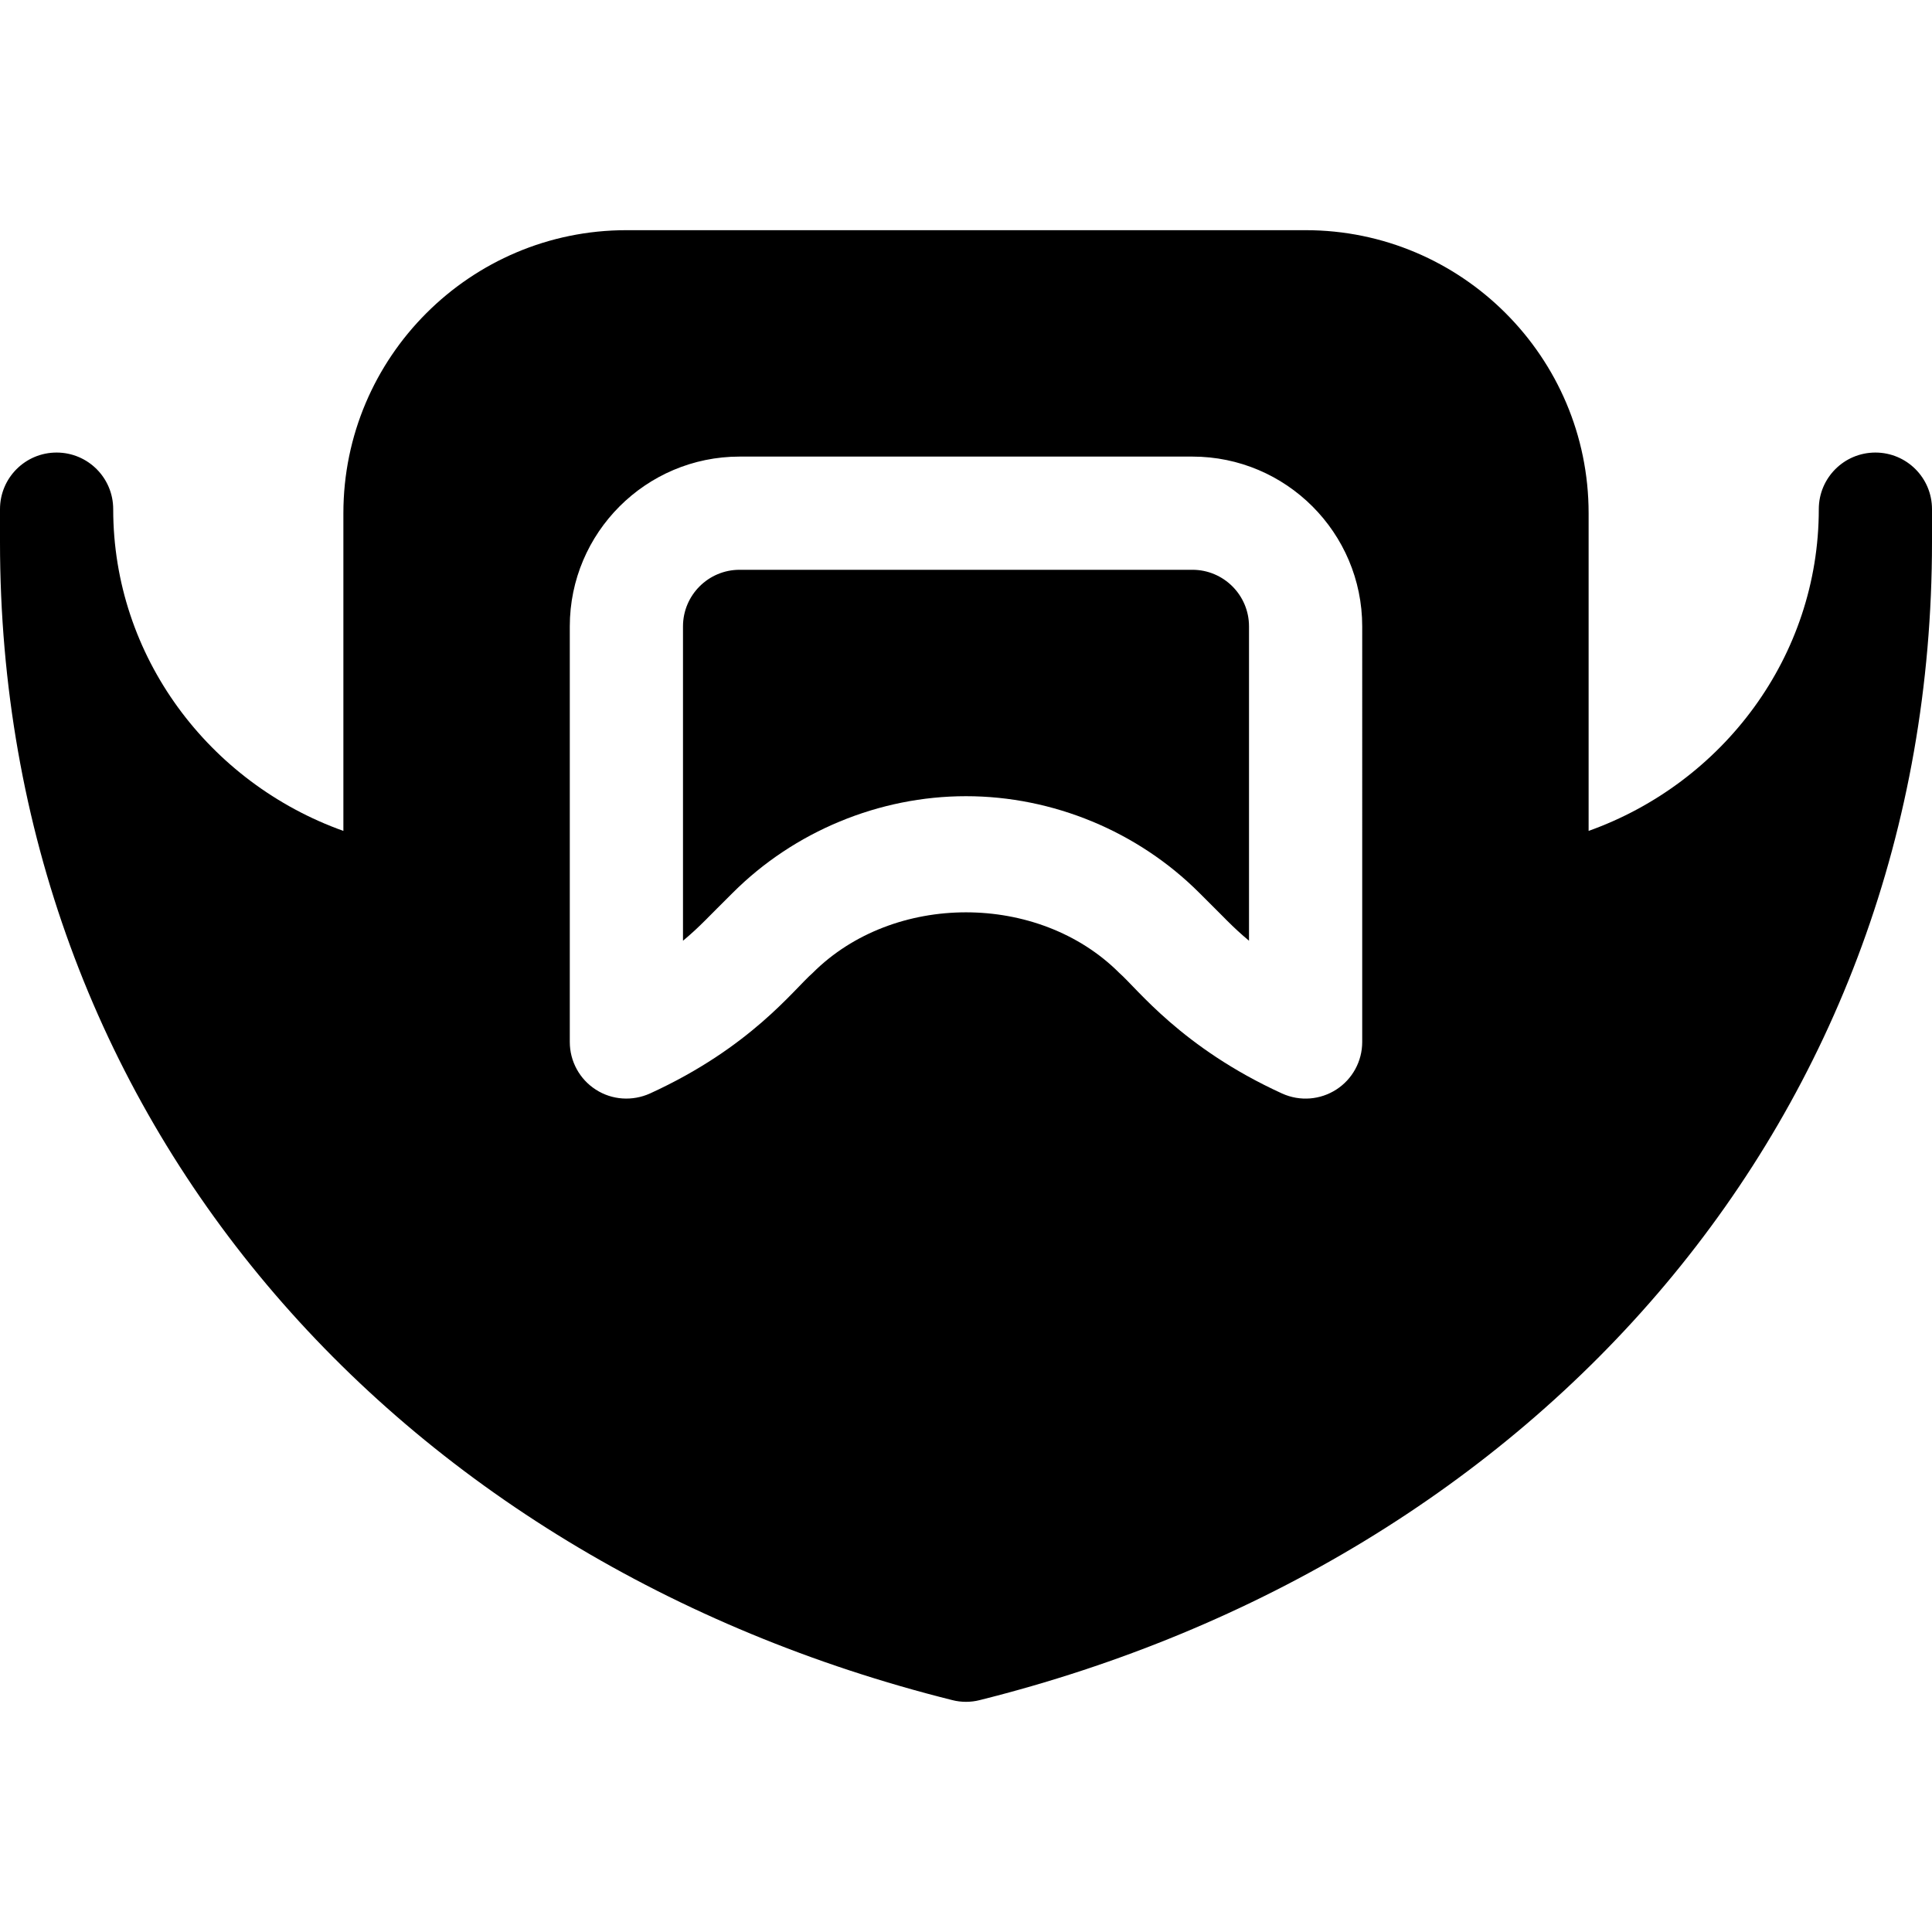
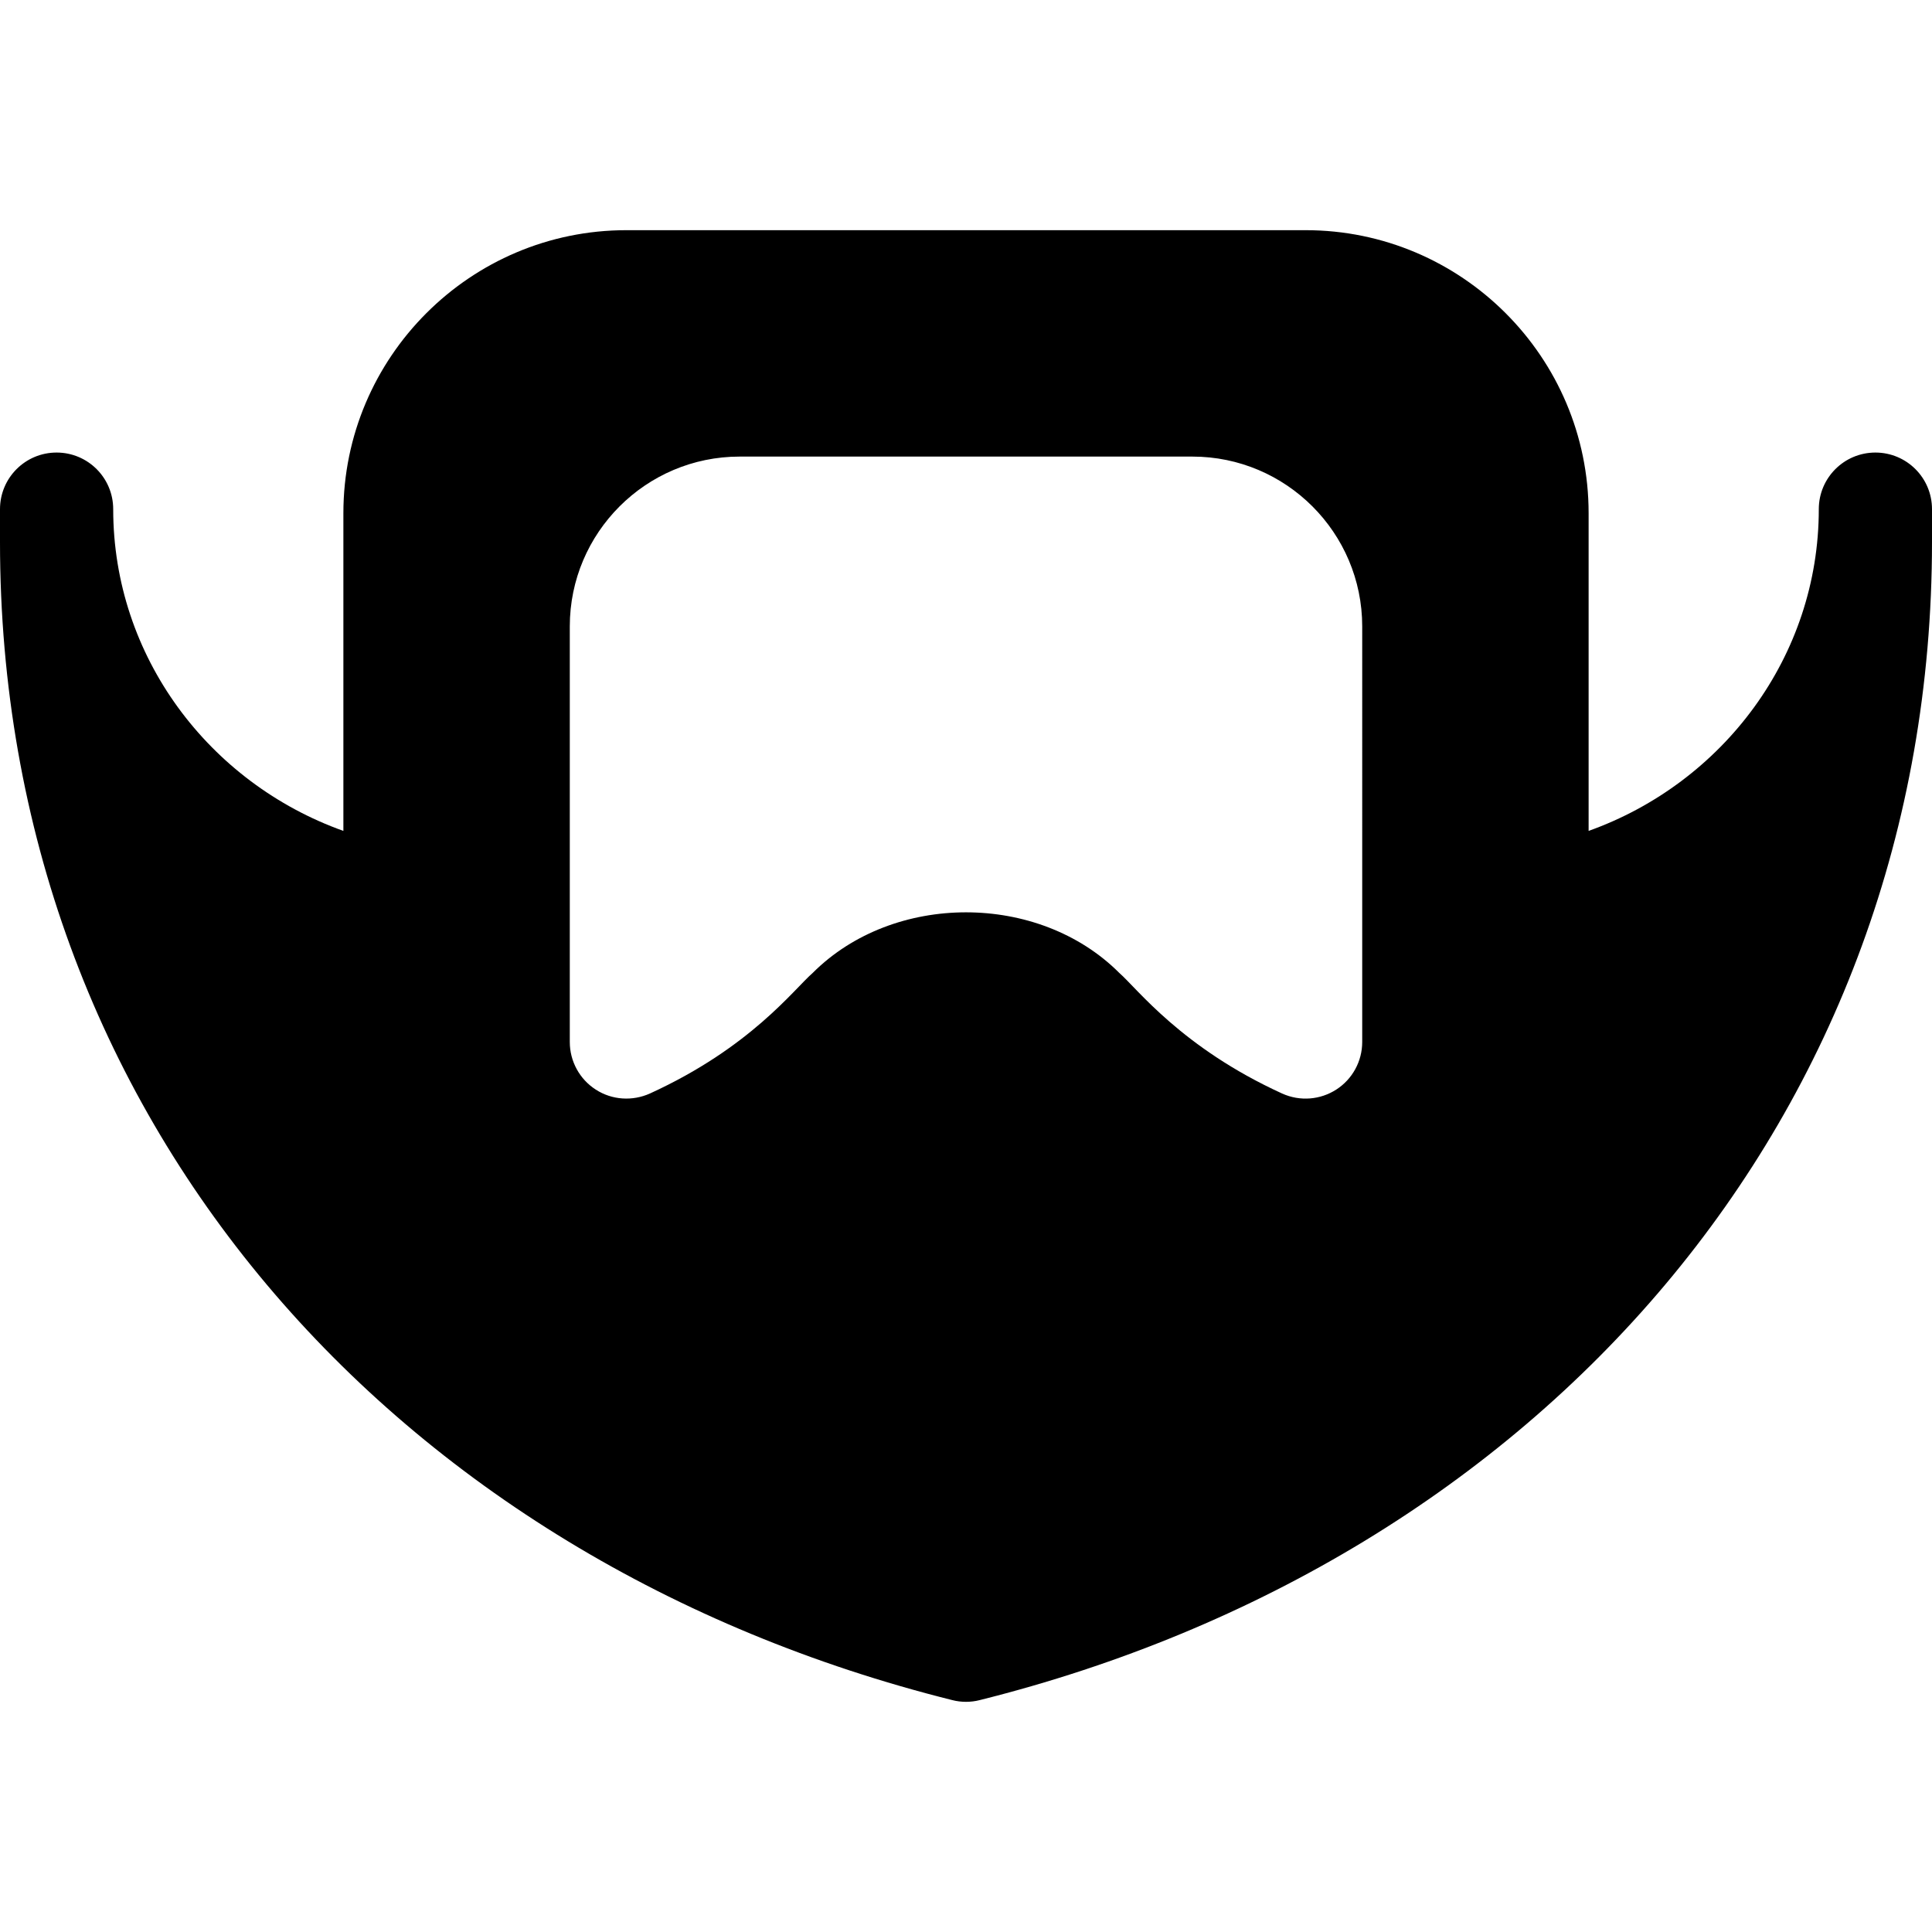
<svg xmlns="http://www.w3.org/2000/svg" id="Capa_1" height="512" viewBox="0 0 512 512" width="512">
  <g>
    <path d="m497 119.931c-8.291 0-15 6.709-15 15 0 39.038-25.376 72.539-61 85.269v-84.2c0-41.353-33.647-75-75-75h-180c-41.353 0-75 33.647-75 75v84.199c-35.626-12.729-61-46.23-61-85.269 0-8.291-6.709-15-15-15s-15 6.709-15 15v8.687c0 152.549 104.359 269.941 252.367 306.929 1.187.308 2.417.454 3.633.454s2.446-.146 3.633-.454c148.008-36.987 252.367-154.38 252.367-306.929v-8.687c0-8.29-6.709-14.999-15-14.999zm-136 156.211c0 5.098-2.593 9.858-6.885 12.612-4.177 2.684-9.538 3.21-14.341 1.04-26.671-12.178-38.384-27.803-43.169-31.978-21.387-21.387-59.824-21.387-81.211 0-5.098 4.446-16.505 19.803-43.169 31.978-4.629 2.08-10.049 1.743-14.341-1.04-4.291-2.754-6.884-7.515-6.884-12.612v-110.142c0-24.814 20.186-45 45-45h120c24.814 0 45 20.186 45 45z" />
-     <path d="m316 151h-120c-8.276 0-15 6.724-15 15v83.306c4.504-3.748 6.595-6.207 13.184-12.7 16.274-16.275 38.803-25.606 61.816-25.606s45.542 9.331 61.816 25.605c6.678 6.583 8.696 8.965 13.184 12.7v-83.305c0-8.276-6.724-15-15-15z" />
  </g>
</svg>